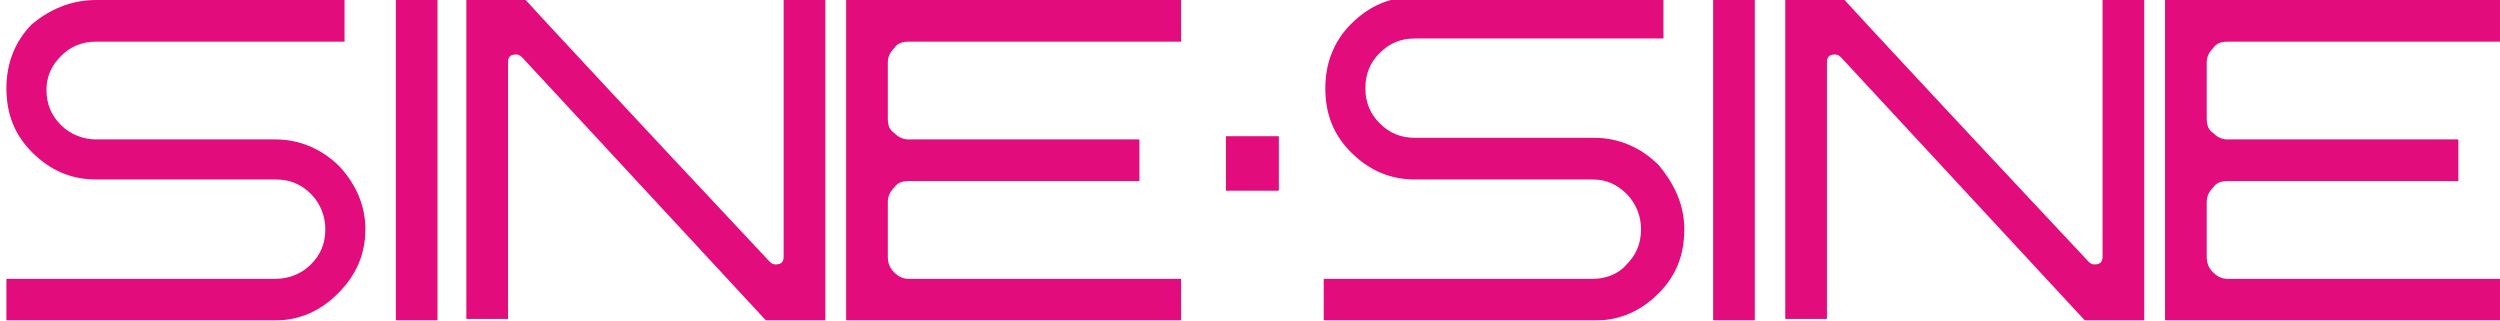
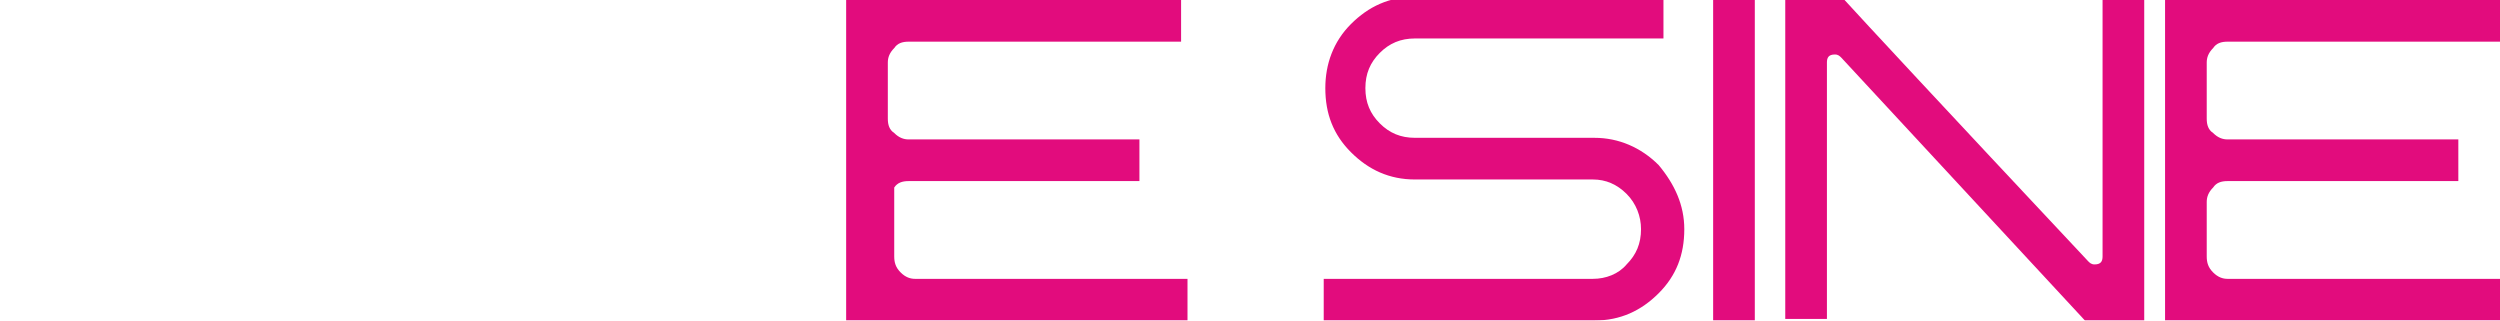
<svg xmlns="http://www.w3.org/2000/svg" version="1.1" id="Ebene_1" x="0px" y="0px" width="156px" height="20px" viewBox="0 0 156 20" enable-background="new 0 0 156 20" xml:space="preserve">
  <g opacity="0.95">
-     <path fill="#E10077" d="M22.8,14.3c0,1.6-0.6,2.9-1.7,4c-1.1,1.1-2.4,1.7-4,1.7H0.4v-2.6h16.8c0.8,0,1.6-0.3,2.2-0.9   c0.6-0.6,0.9-1.3,0.9-2.2c0-0.8-0.3-1.6-0.9-2.2c-0.6-0.6-1.3-0.9-2.2-0.9H6c-1.6,0-2.9-0.6-4-1.7c-1.1-1.1-1.6-2.4-1.6-4   c0-1.5,0.5-2.9,1.6-4C3.1,0.6,4.4,0,6,0h15.5v2.6H6c-0.9,0-1.6,0.3-2.2,0.9C3.2,4.1,2.9,4.8,2.9,5.6c0,0.9,0.3,1.6,0.9,2.2   C4.4,8.4,5.2,8.7,6,8.7h11.2c1.5,0,2.9,0.6,4,1.7C22.2,11.5,22.8,12.8,22.8,14.3" />
-     <rect x="24.7" fill="#E10077" width="2.6" height="20" />
-     <path fill="#E10077" d="M51.5,20h-3.7L32.6,3.6c-0.1-0.1-0.2-0.2-0.4-0.2c-0.4,0-0.5,0.2-0.5,0.5v16h-2.6V0h3.7   c1,1.1,6.1,6.6,15.2,16.3c0.1,0.1,0.2,0.2,0.4,0.2c0.4,0,0.5-0.2,0.5-0.5V0h2.6V20z" />
-     <path fill="#E10077" d="M73.7,20H52.8V0h20.9v2.6h-17c-0.4,0-0.7,0.1-0.9,0.4c-0.3,0.3-0.4,0.6-0.4,0.9v3.5c0,0.4,0.1,0.7,0.4,0.9   c0.3,0.3,0.6,0.4,0.9,0.4h14.4v2.6H56.7c-0.4,0-0.7,0.1-0.9,0.4c-0.3,0.3-0.4,0.6-0.4,0.9V16c0,0.4,0.1,0.7,0.4,1   c0.3,0.3,0.6,0.4,0.9,0.4h17V20z" />
-     <rect x="76.5" y="8.5" fill="#E10077" width="3.3" height="3.4" />
+     <path fill="#E10077" d="M73.7,20H52.8V0h20.9v2.6h-17c-0.4,0-0.7,0.1-0.9,0.4c-0.3,0.3-0.4,0.6-0.4,0.9v3.5c0,0.4,0.1,0.7,0.4,0.9   c0.3,0.3,0.6,0.4,0.9,0.4h14.4v2.6H56.7c-0.4,0-0.7,0.1-0.9,0.4V16c0,0.4,0.1,0.7,0.4,1   c0.3,0.3,0.6,0.4,0.9,0.4h17V20z" />
    <path fill="#E10077" d="M105.1,14.3c0,1.6-0.5,2.9-1.6,4c-1.1,1.1-2.4,1.7-4,1.7H82.6v-2.6h16.8c0.8,0,1.6-0.3,2.1-0.9   c0.6-0.6,0.9-1.3,0.9-2.2c0-0.8-0.3-1.6-0.9-2.2c-0.6-0.6-1.3-0.9-2.1-0.9H88.3c-1.6,0-2.9-0.6-4-1.7c-1.1-1.1-1.6-2.4-1.6-4   c0-1.5,0.5-2.9,1.6-4c1.1-1.1,2.4-1.7,4-1.7h15.5v2.6H88.3c-0.9,0-1.6,0.3-2.2,0.9c-0.6,0.6-0.9,1.3-0.9,2.2c0,0.9,0.3,1.6,0.9,2.2   c0.6,0.6,1.3,0.9,2.2,0.9h11.2c1.5,0,2.9,0.6,4,1.7C104.5,11.5,105.1,12.8,105.1,14.3" />
    <rect x="106.9" fill="#E10077" width="2.6" height="20" />
    <path fill="#E10077" d="M133.8,20h-3.7L114.9,3.6c-0.1-0.1-0.2-0.2-0.4-0.2c-0.4,0-0.5,0.2-0.5,0.5v16h-2.6V0h3.7   c1,1.1,6.1,6.6,15.2,16.3c0.1,0.1,0.2,0.2,0.4,0.2c0.4,0,0.5-0.2,0.5-0.5V0h2.6V20z" />
    <path fill="#E10077" d="M156,20h-20.9V0H156v2.6h-17c-0.4,0-0.7,0.1-0.9,0.4c-0.3,0.3-0.4,0.6-0.4,0.9v3.5c0,0.4,0.1,0.7,0.4,0.9   c0.3,0.3,0.6,0.4,0.9,0.4h14.4v2.6H139c-0.4,0-0.7,0.1-0.9,0.4c-0.3,0.3-0.4,0.6-0.4,0.9V16c0,0.4,0.1,0.7,0.4,1   c0.3,0.3,0.6,0.4,0.9,0.4h17V20z" />
  </g>
</svg>